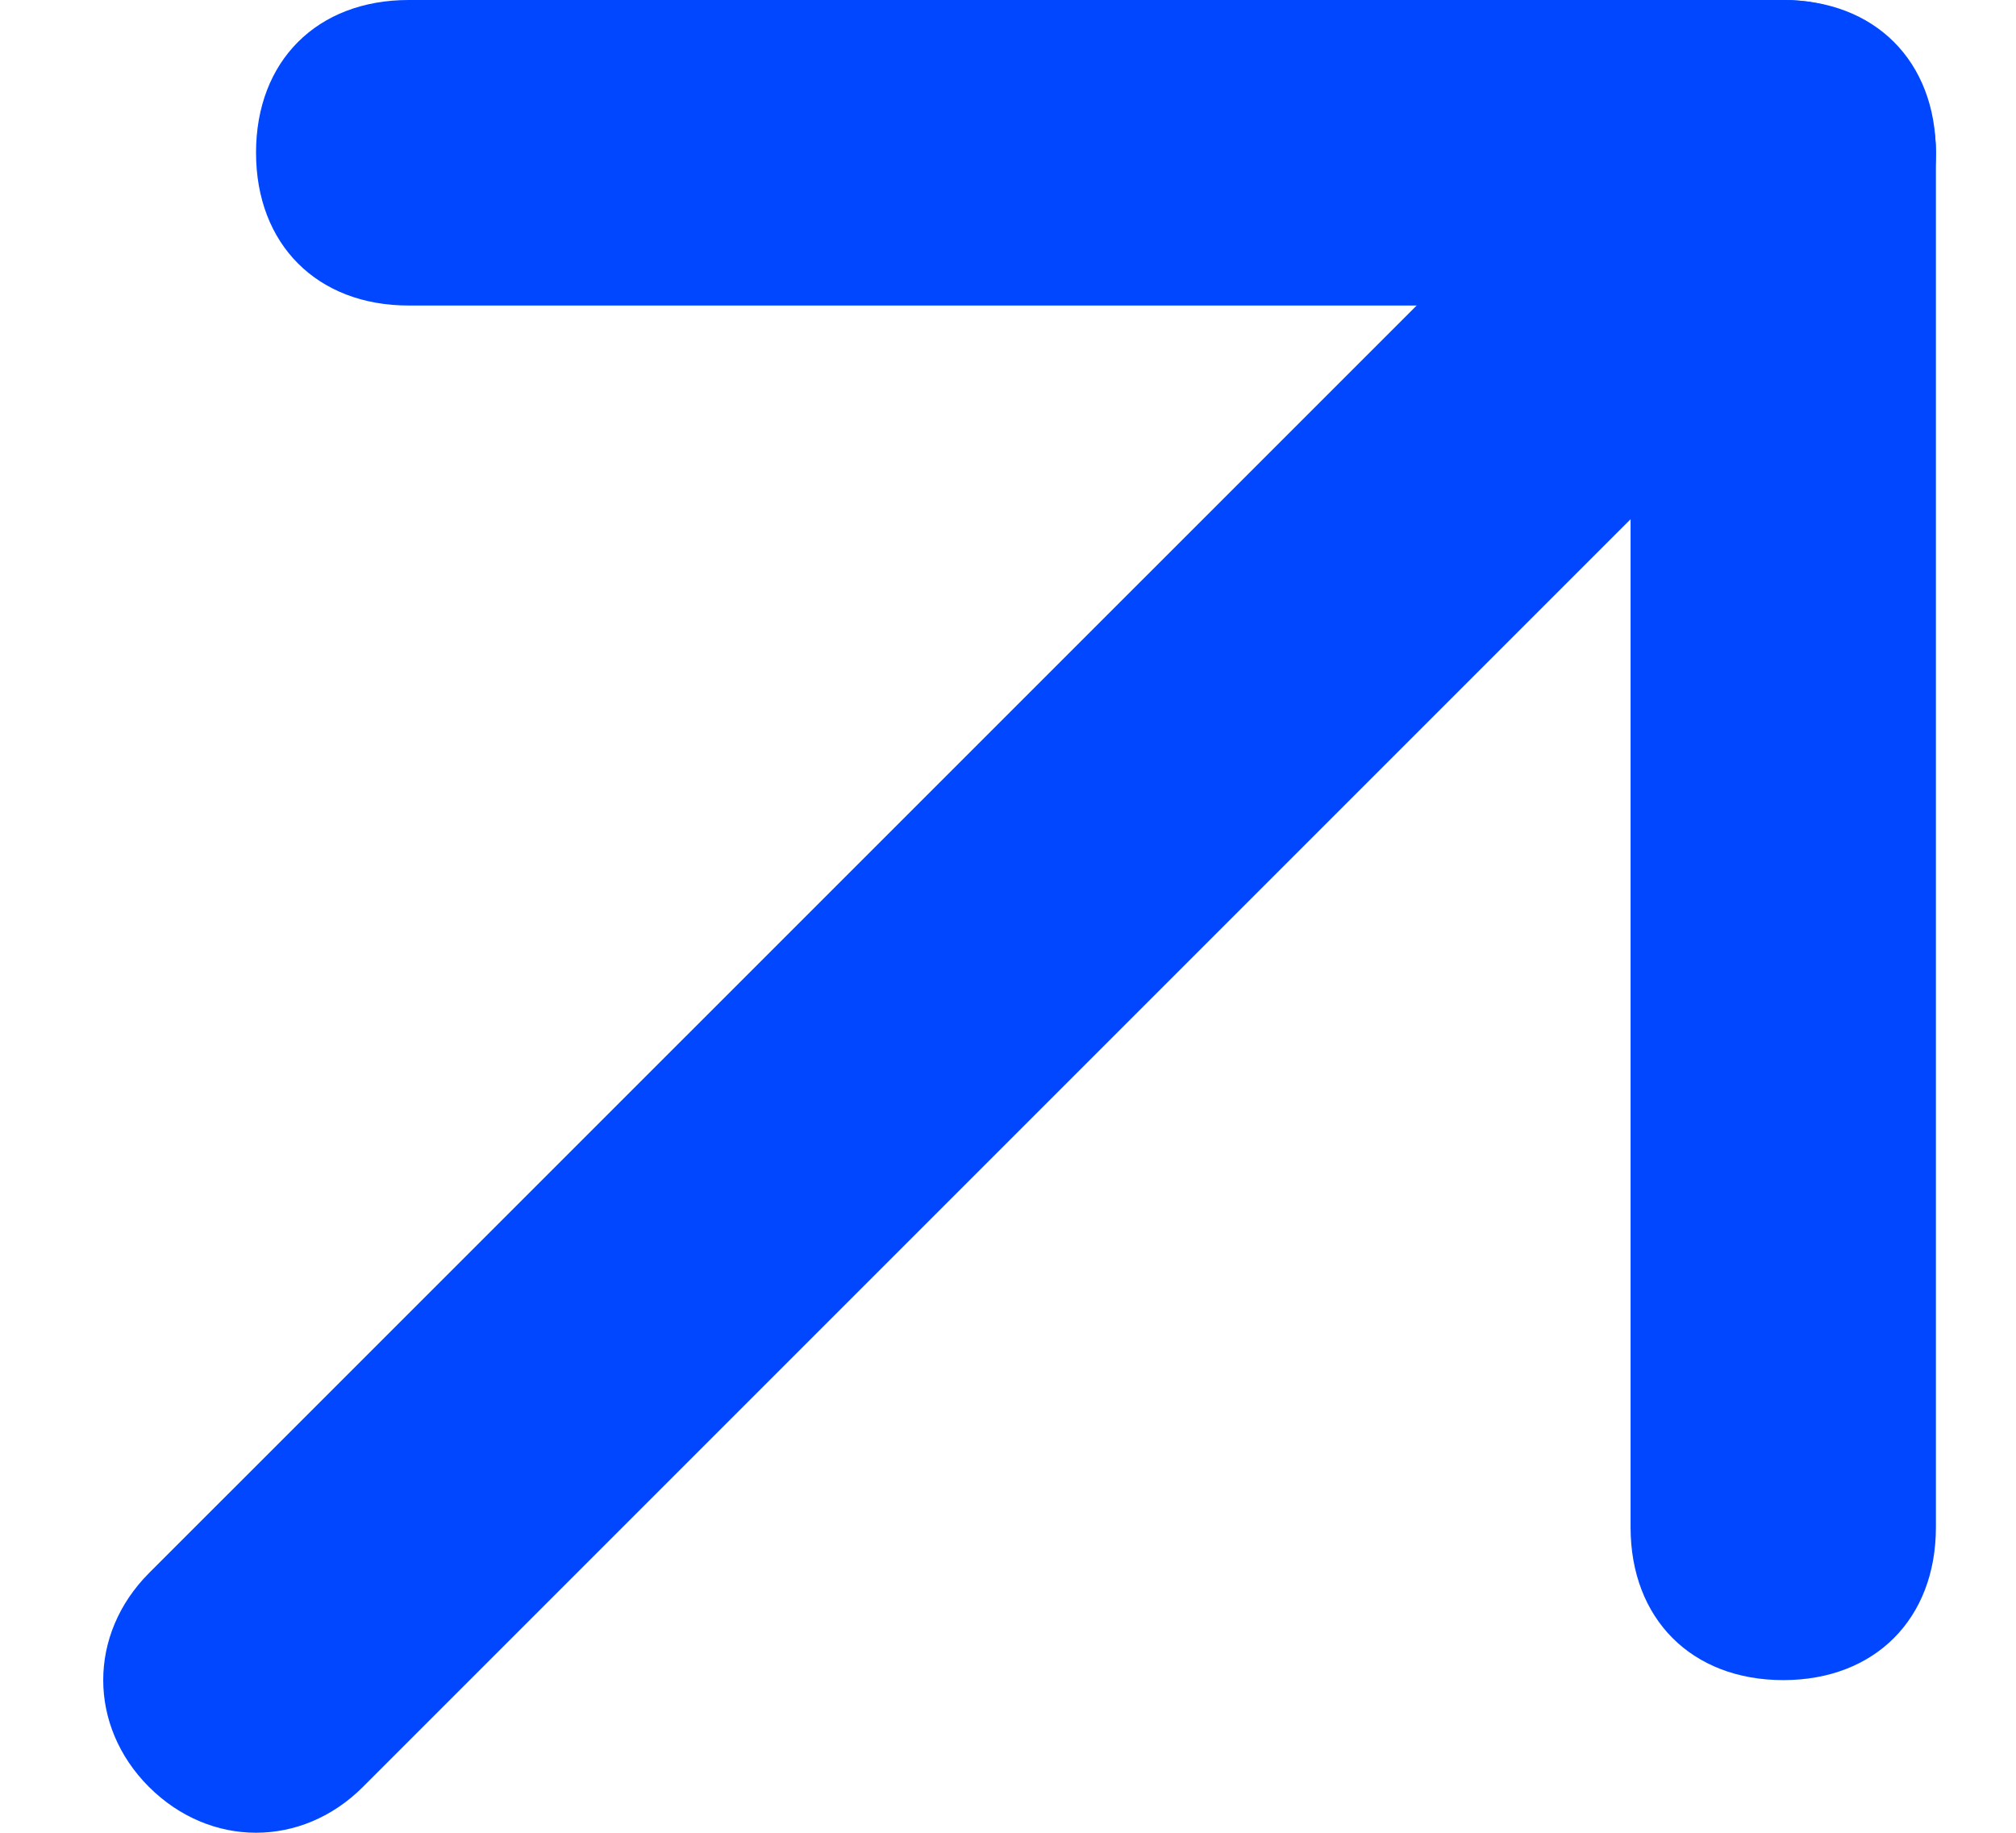
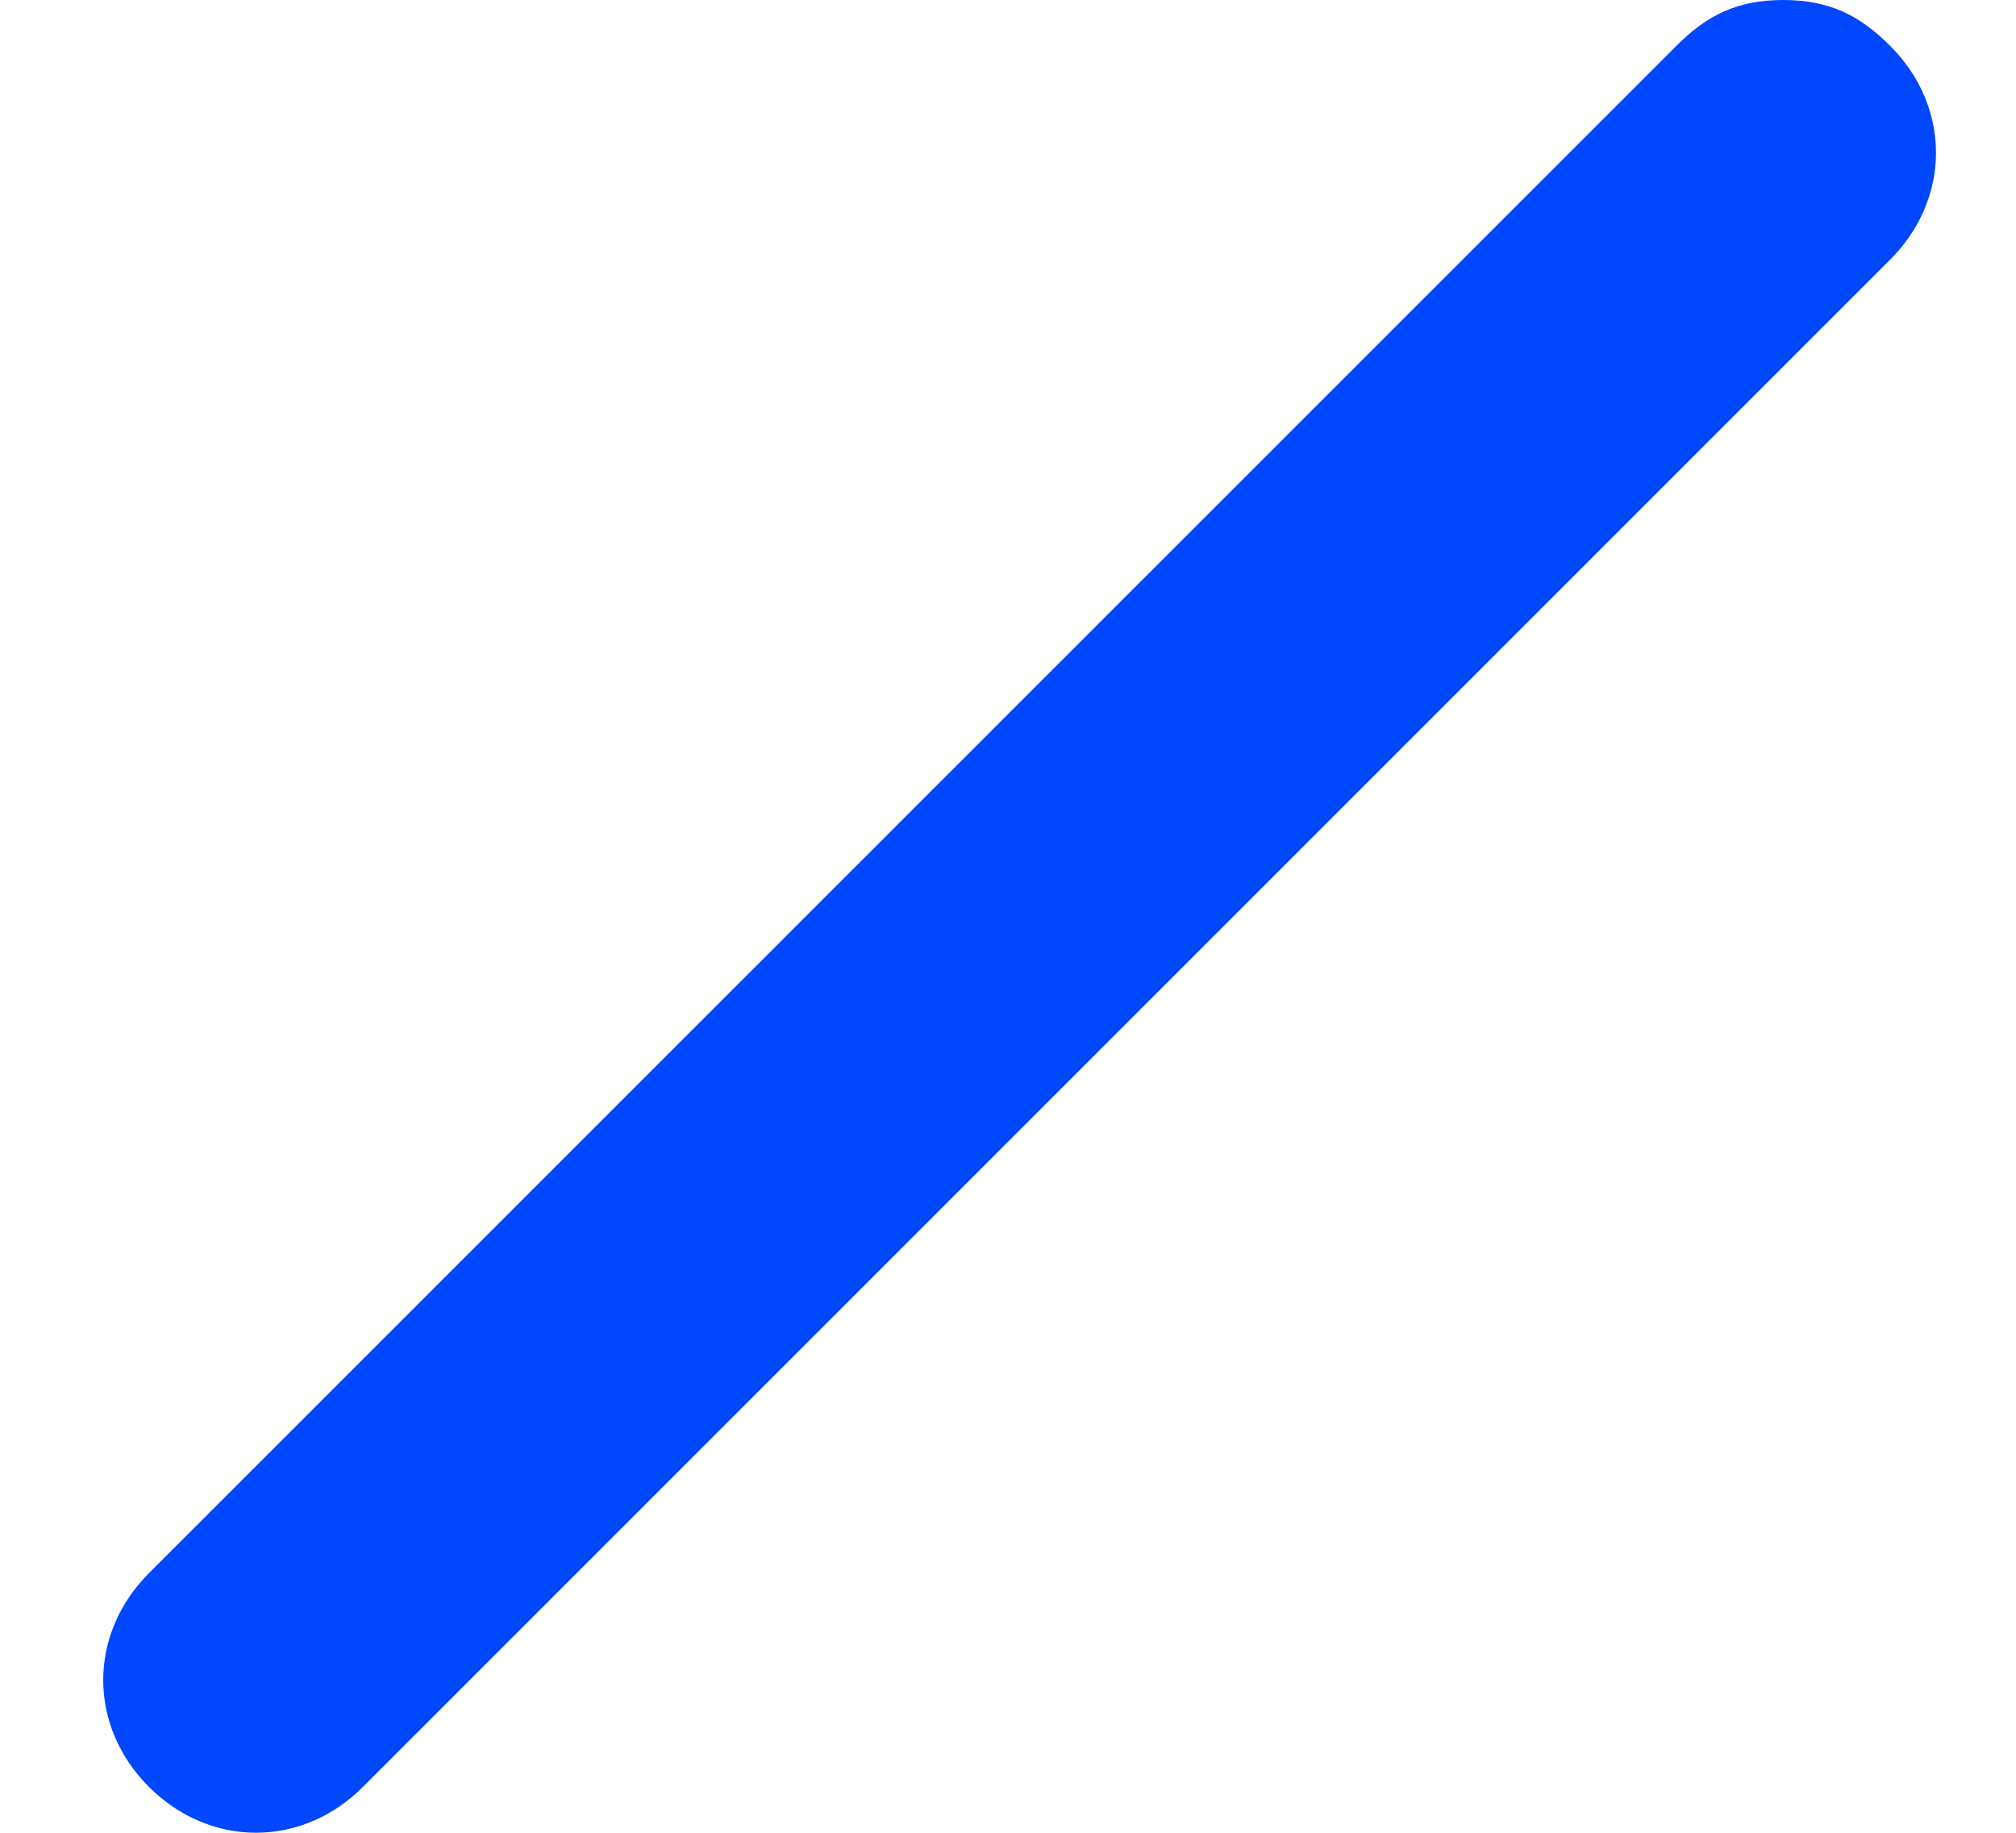
<svg xmlns="http://www.w3.org/2000/svg" width="11" height="10" viewBox="0 0 11 10" fill="none">
  <path d="M9.73 0C9.48 0 9.313 0.083 9.147 0.25L0.813 8.583C0.48 8.917 0.48 9.417 0.813 9.75C1.147 10.083 1.647 10.083 1.98 9.75L10.313 1.417C10.647 1.083 10.647 0.583 10.313 0.25C10.147 0.083 9.98 0 9.73 0Z" fill="#0047FF" />
-   <path d="M9.73 0H2.23C1.73 0 1.397 0.333 1.397 0.833C1.397 1.333 1.73 1.667 2.23 1.667H8.897V8.333C8.897 8.833 9.23 9.167 9.73 9.167C10.23 9.167 10.563 8.833 10.563 8.333V0.833C10.563 0.333 10.23 0 9.73 0Z" fill="#0047FF" />
</svg>